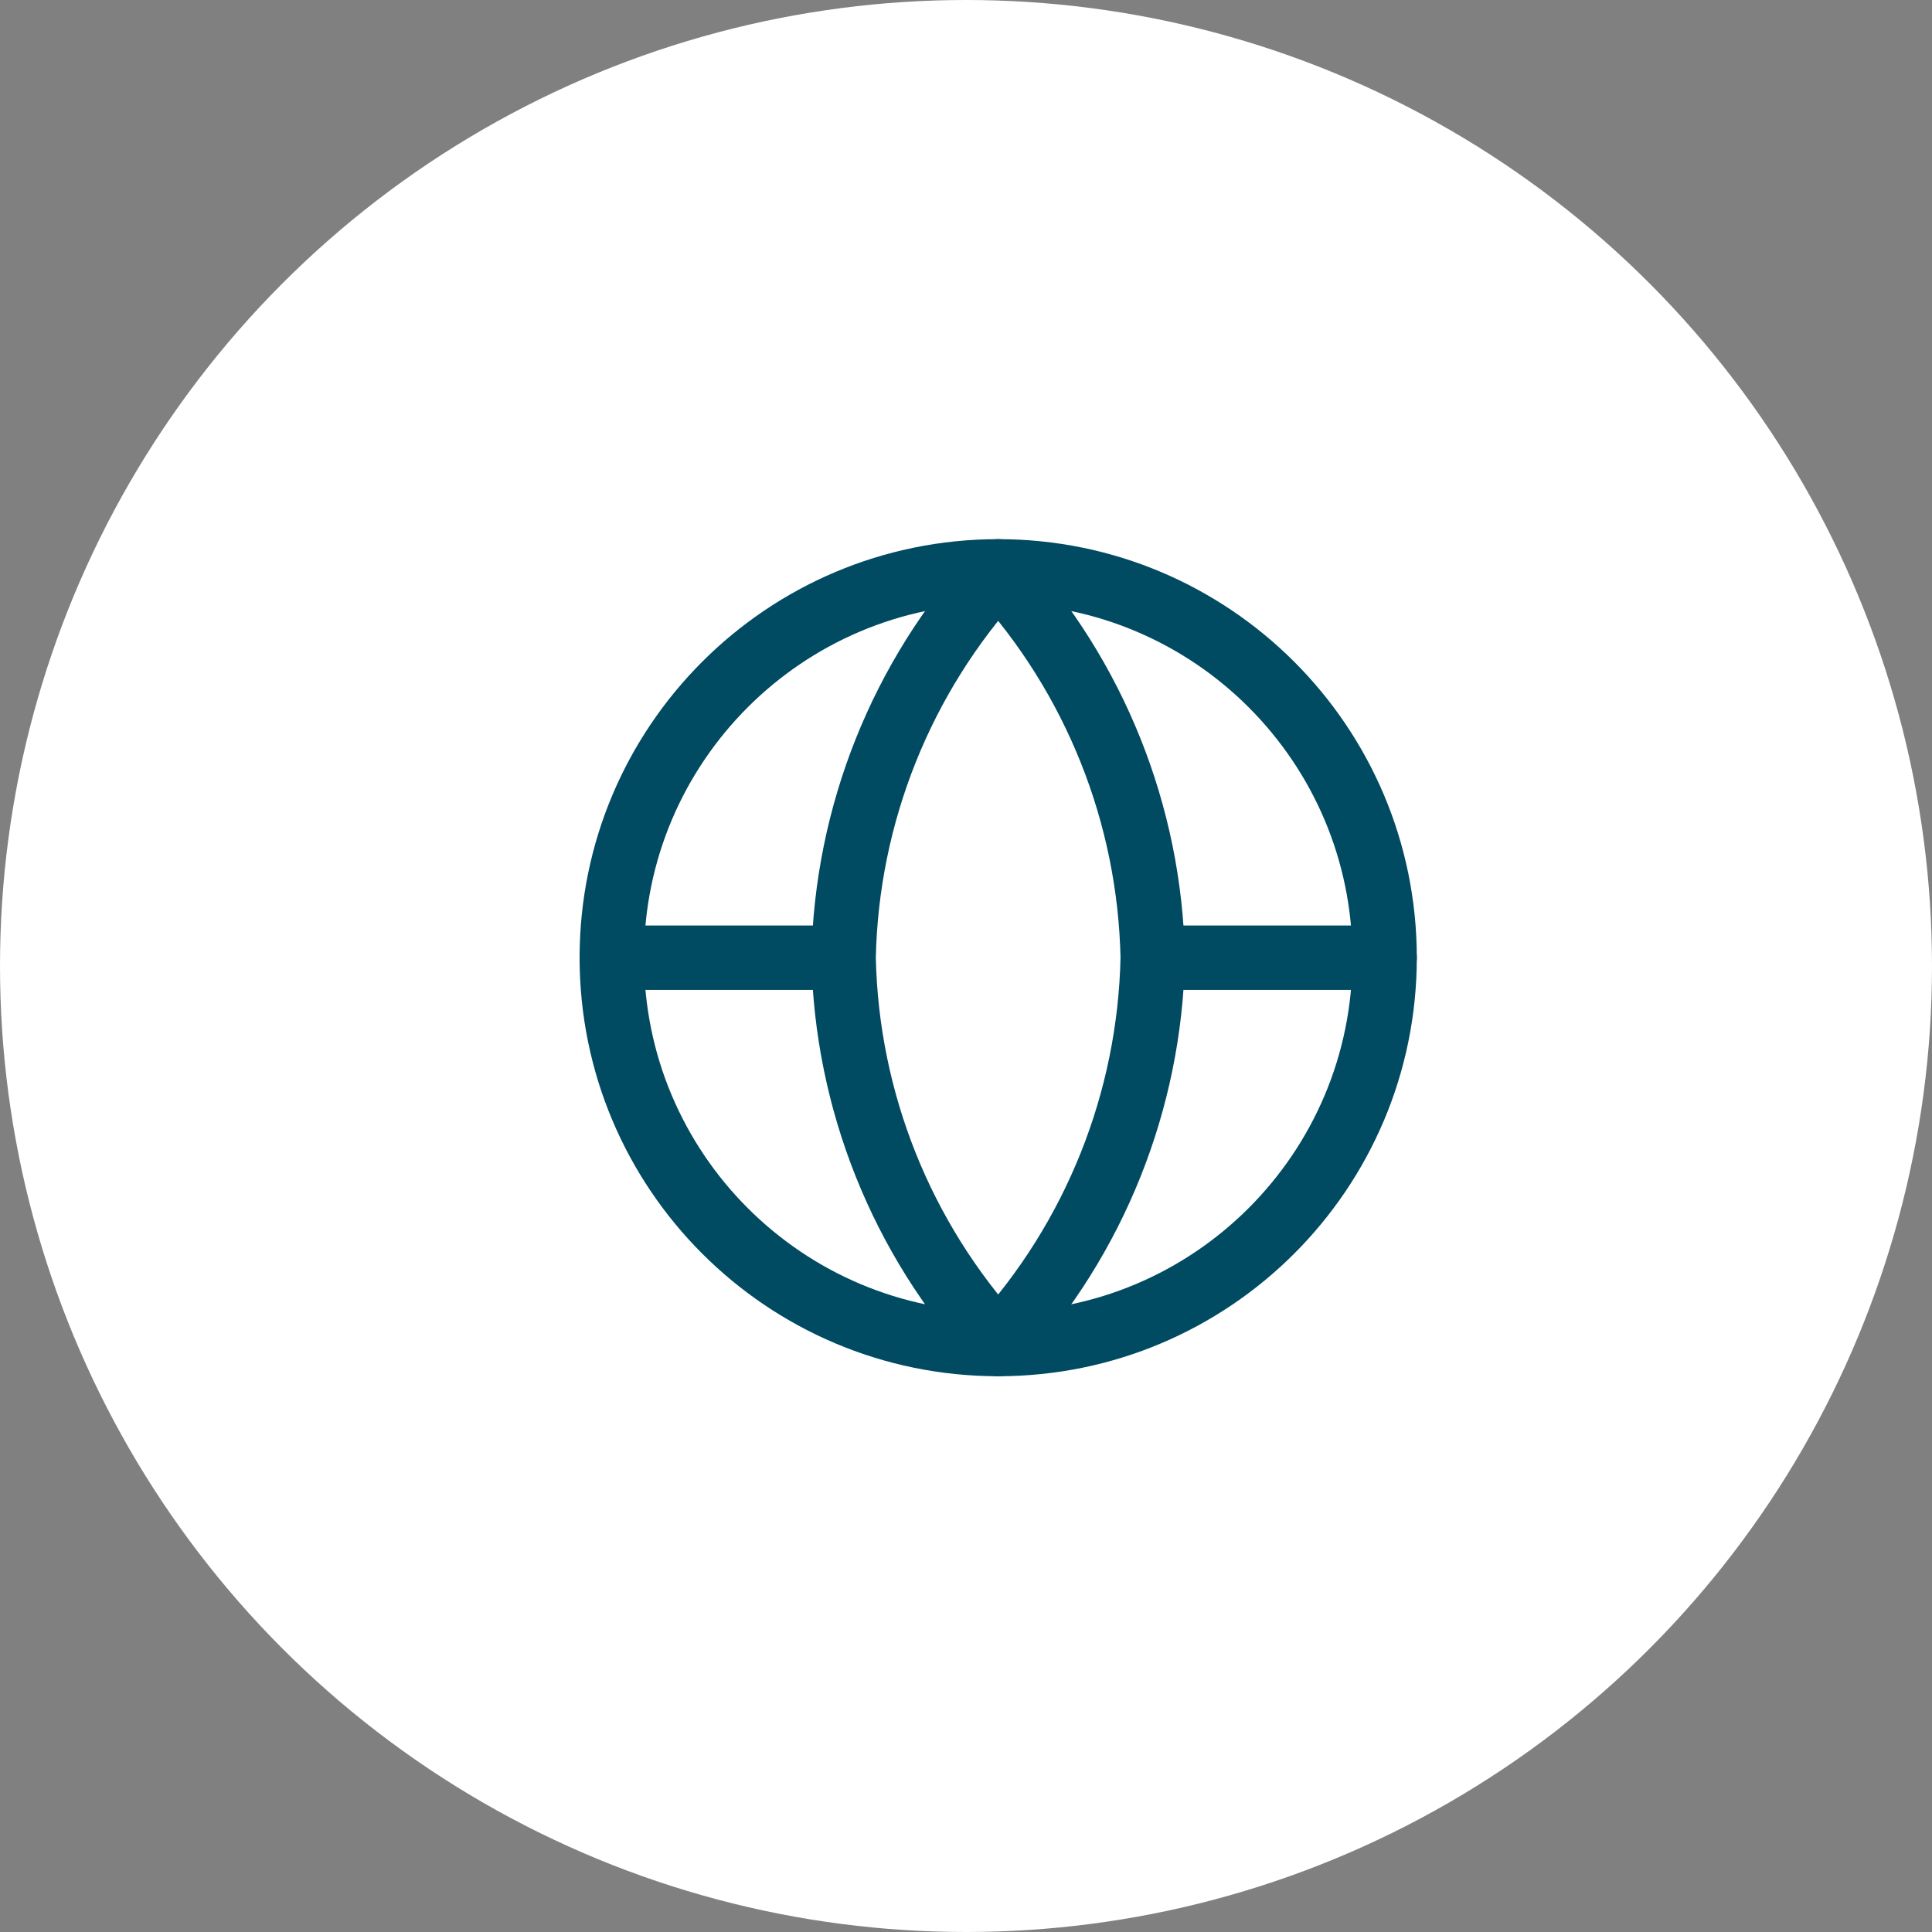
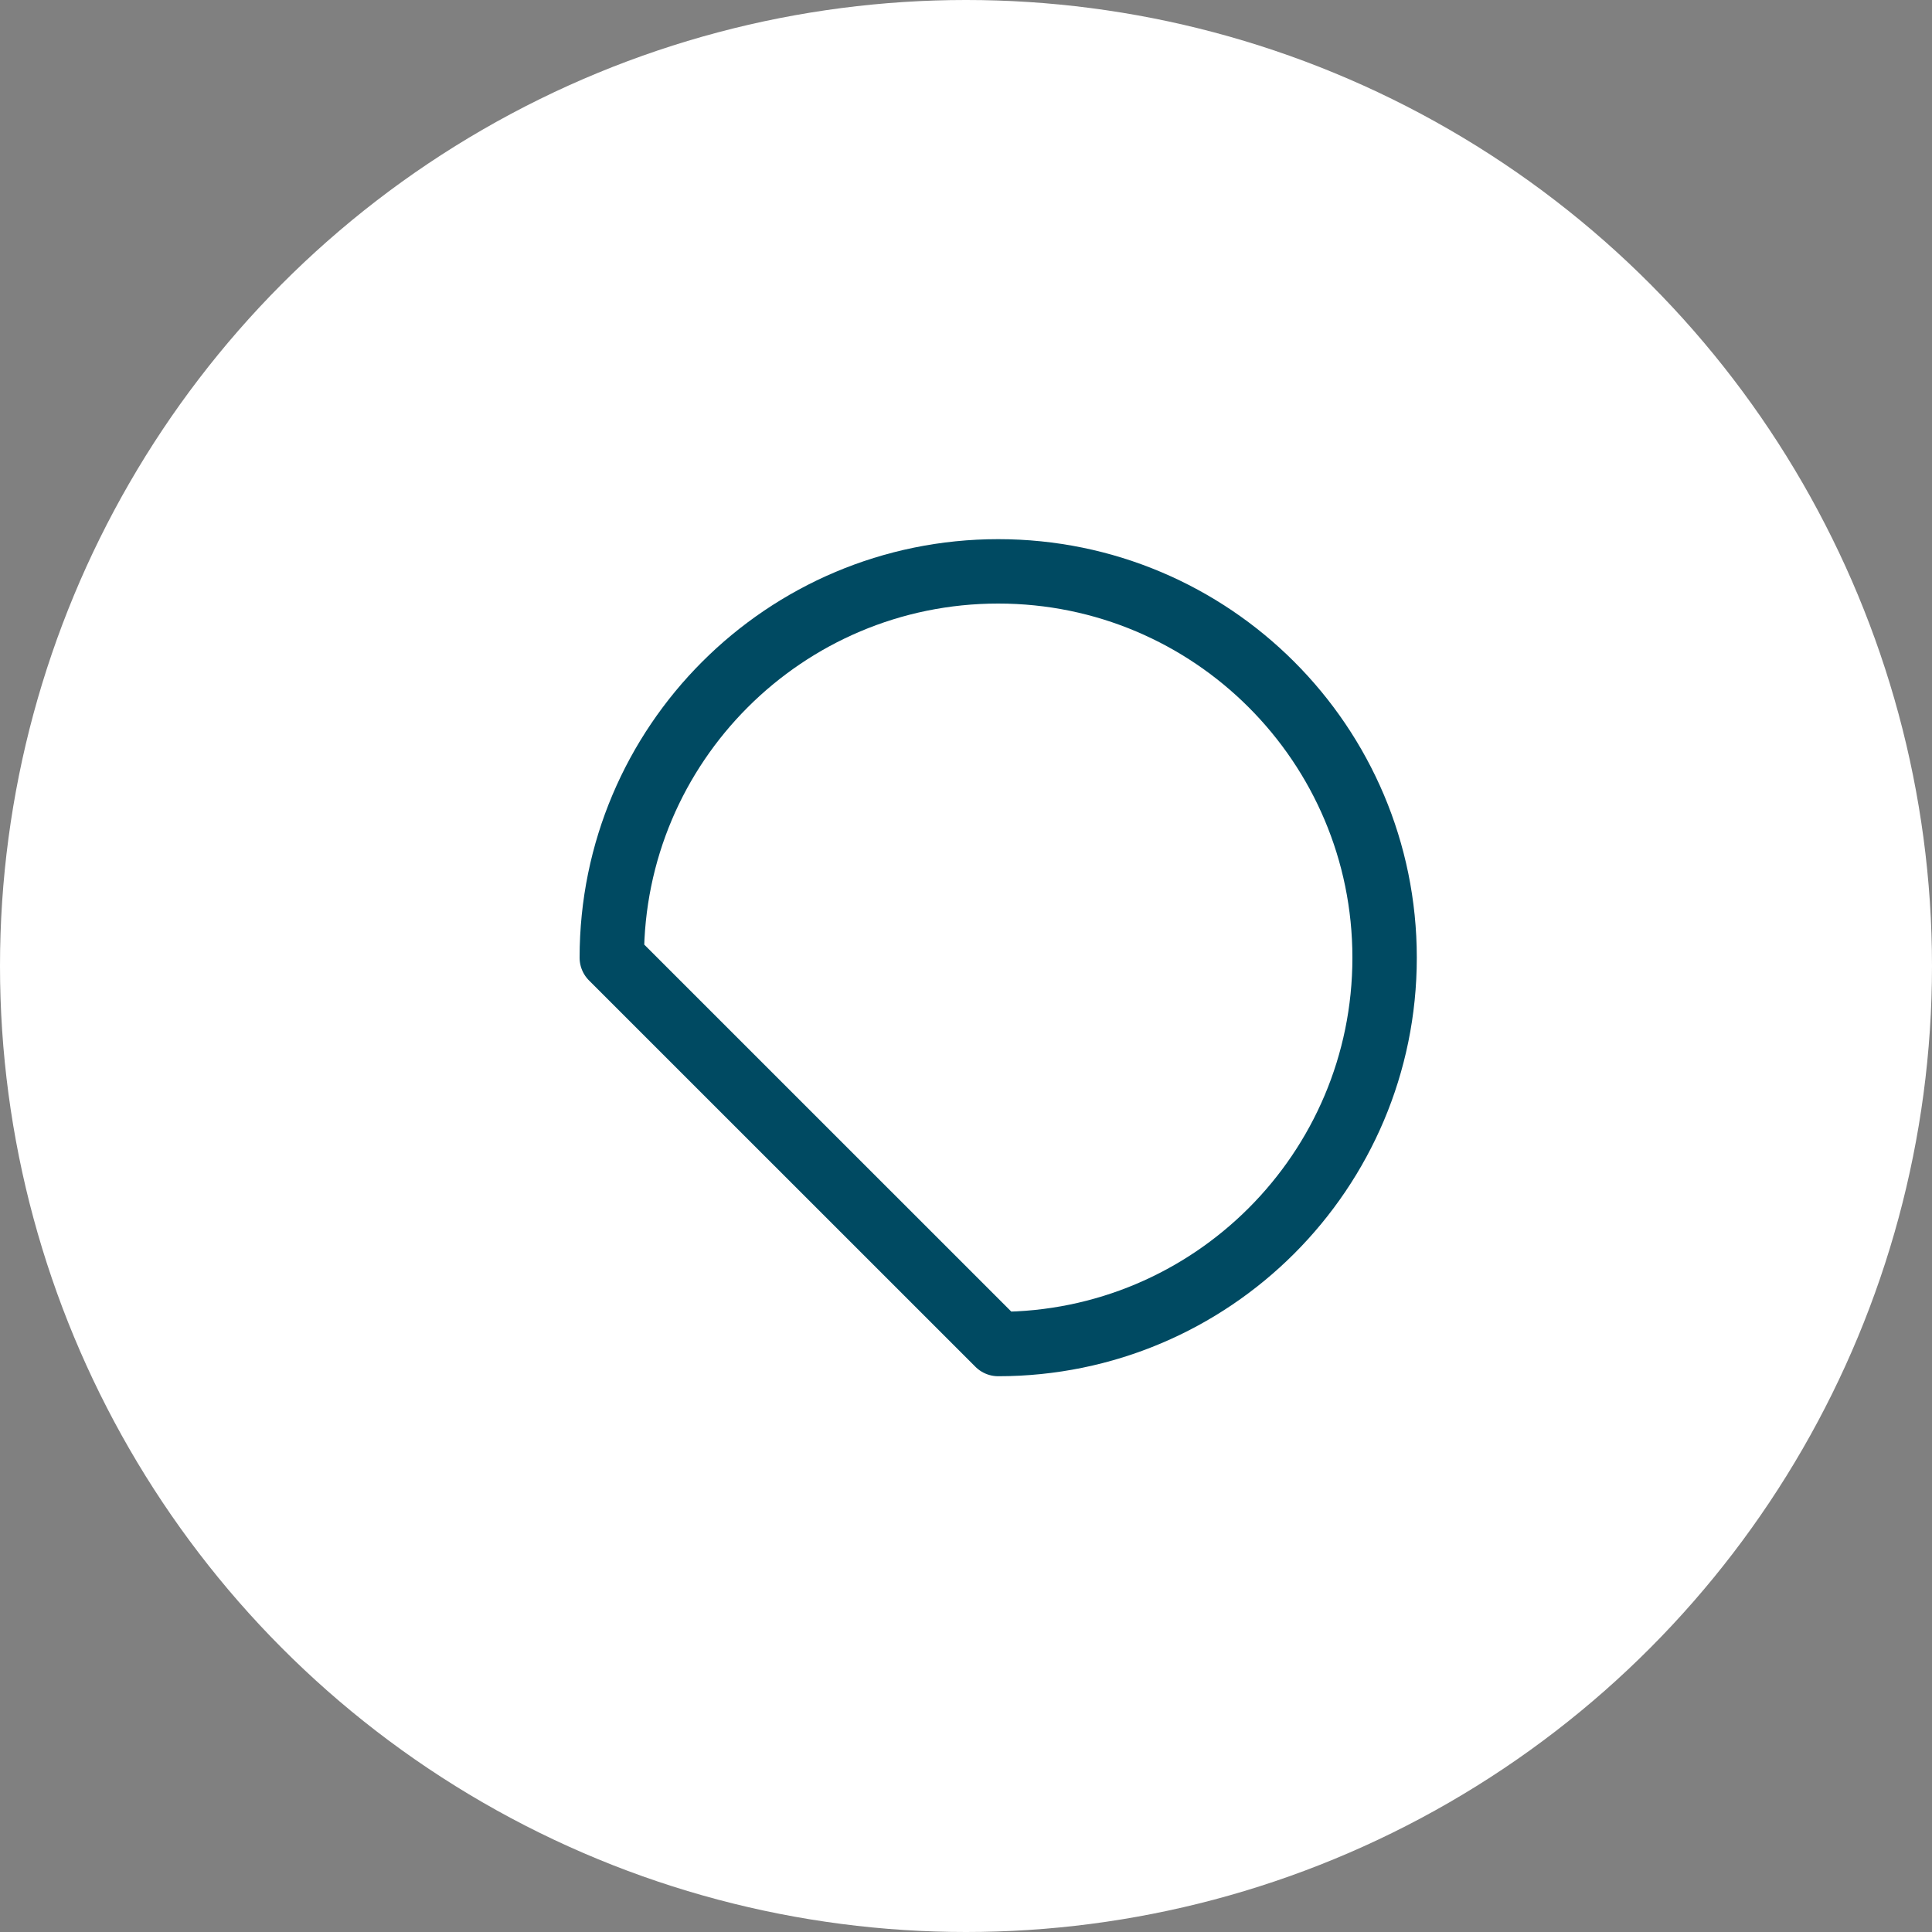
<svg xmlns="http://www.w3.org/2000/svg" width="60" height="60" viewBox="0 0 60 60" fill="none">
  <rect x="0" y="0" width="60" height="60" fill="#808080" stroke="none" />
  <circle cx="30" cy="30" r="30" fill="white" />
-   <path d="M31 41.74C37.627 41.74 43 36.368 43 29.742C43 23.116 37.627 17.744 31 17.744C24.373 17.744 19 23.116 19 29.742C19 36.368 24.373 41.74 31 41.74Z" fill="white" stroke="#004A62" stroke-width="2" stroke-linecap="round" stroke-linejoin="round" />
-   <path d="M19 29.742H43" stroke="#004A62" stroke-width="2" stroke-linecap="round" stroke-linejoin="round" />
-   <path d="M30.999 17.744C34.001 21.029 35.706 25.293 35.799 29.742C35.706 34.191 34.001 38.454 30.999 41.74C27.998 38.454 26.292 34.191 26.199 29.742C26.292 25.293 27.998 21.029 30.999 17.744Z" fill="white" stroke="#004A62" stroke-width="2" stroke-linecap="round" stroke-linejoin="round" />
+   <path d="M31 41.74C37.627 41.74 43 36.368 43 29.742C43 23.116 37.627 17.744 31 17.744C24.373 17.744 19 23.116 19 29.742Z" fill="white" stroke="#004A62" stroke-width="2" stroke-linecap="round" stroke-linejoin="round" />
</svg>